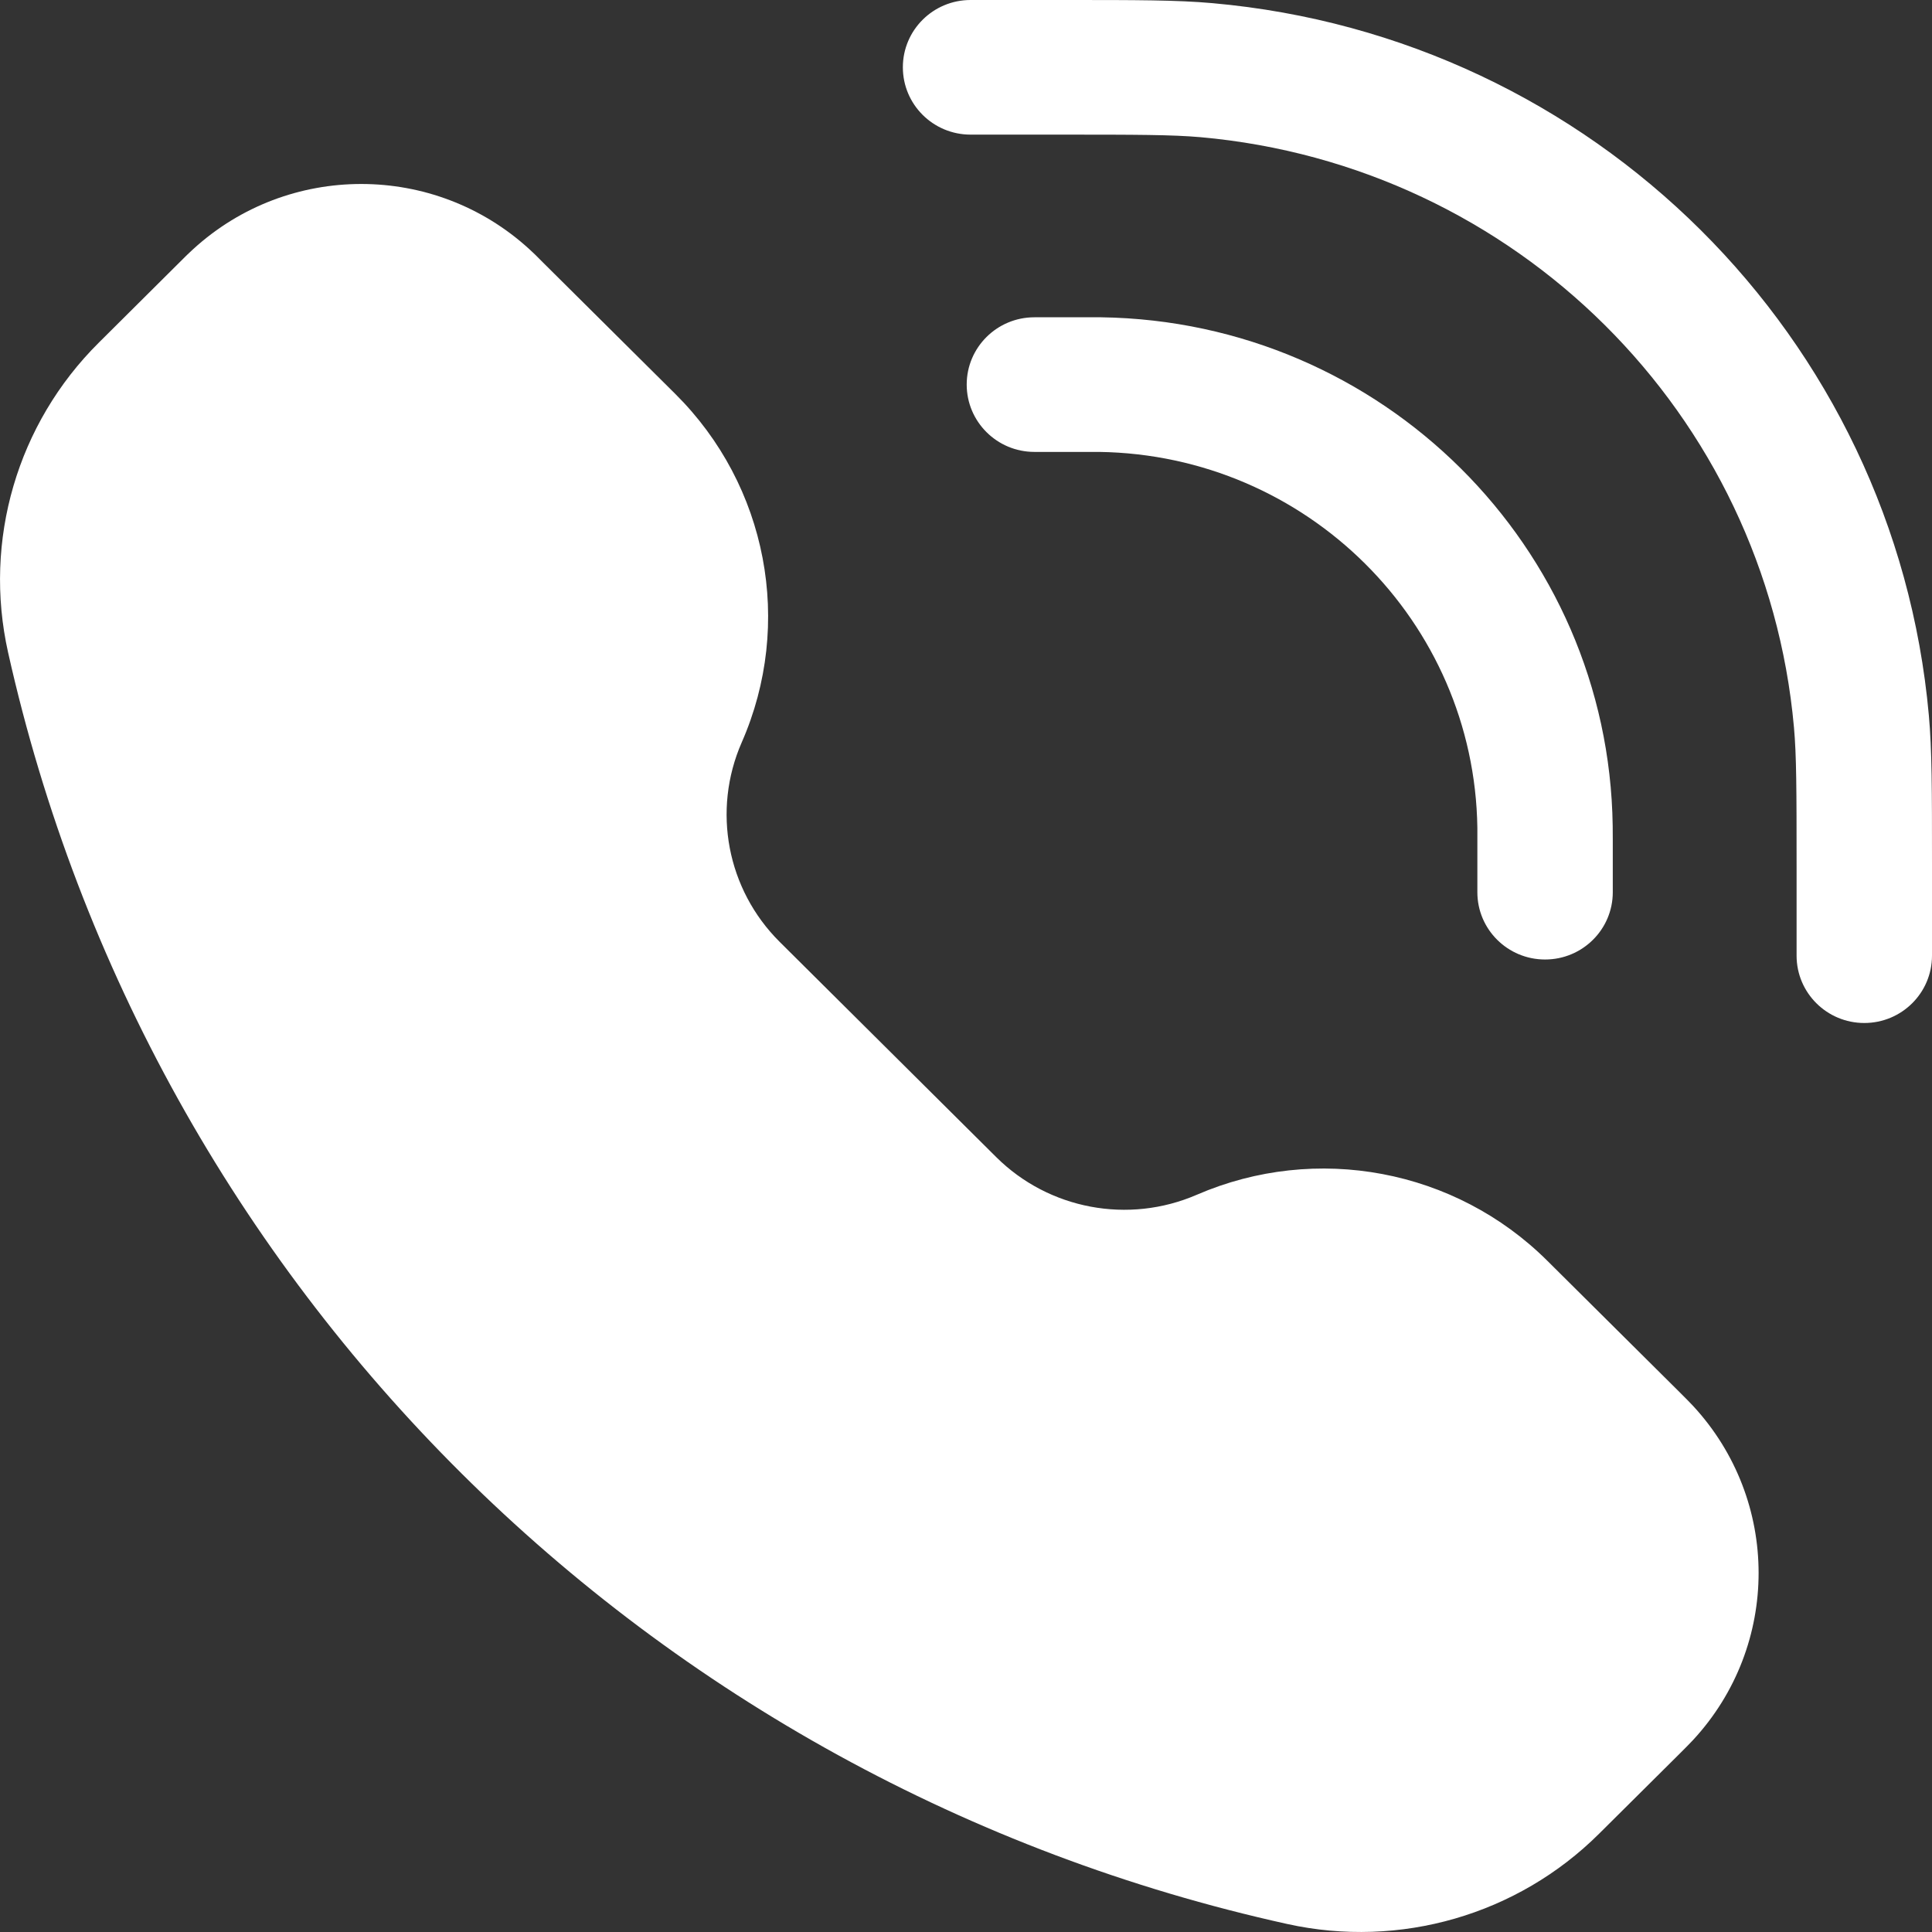
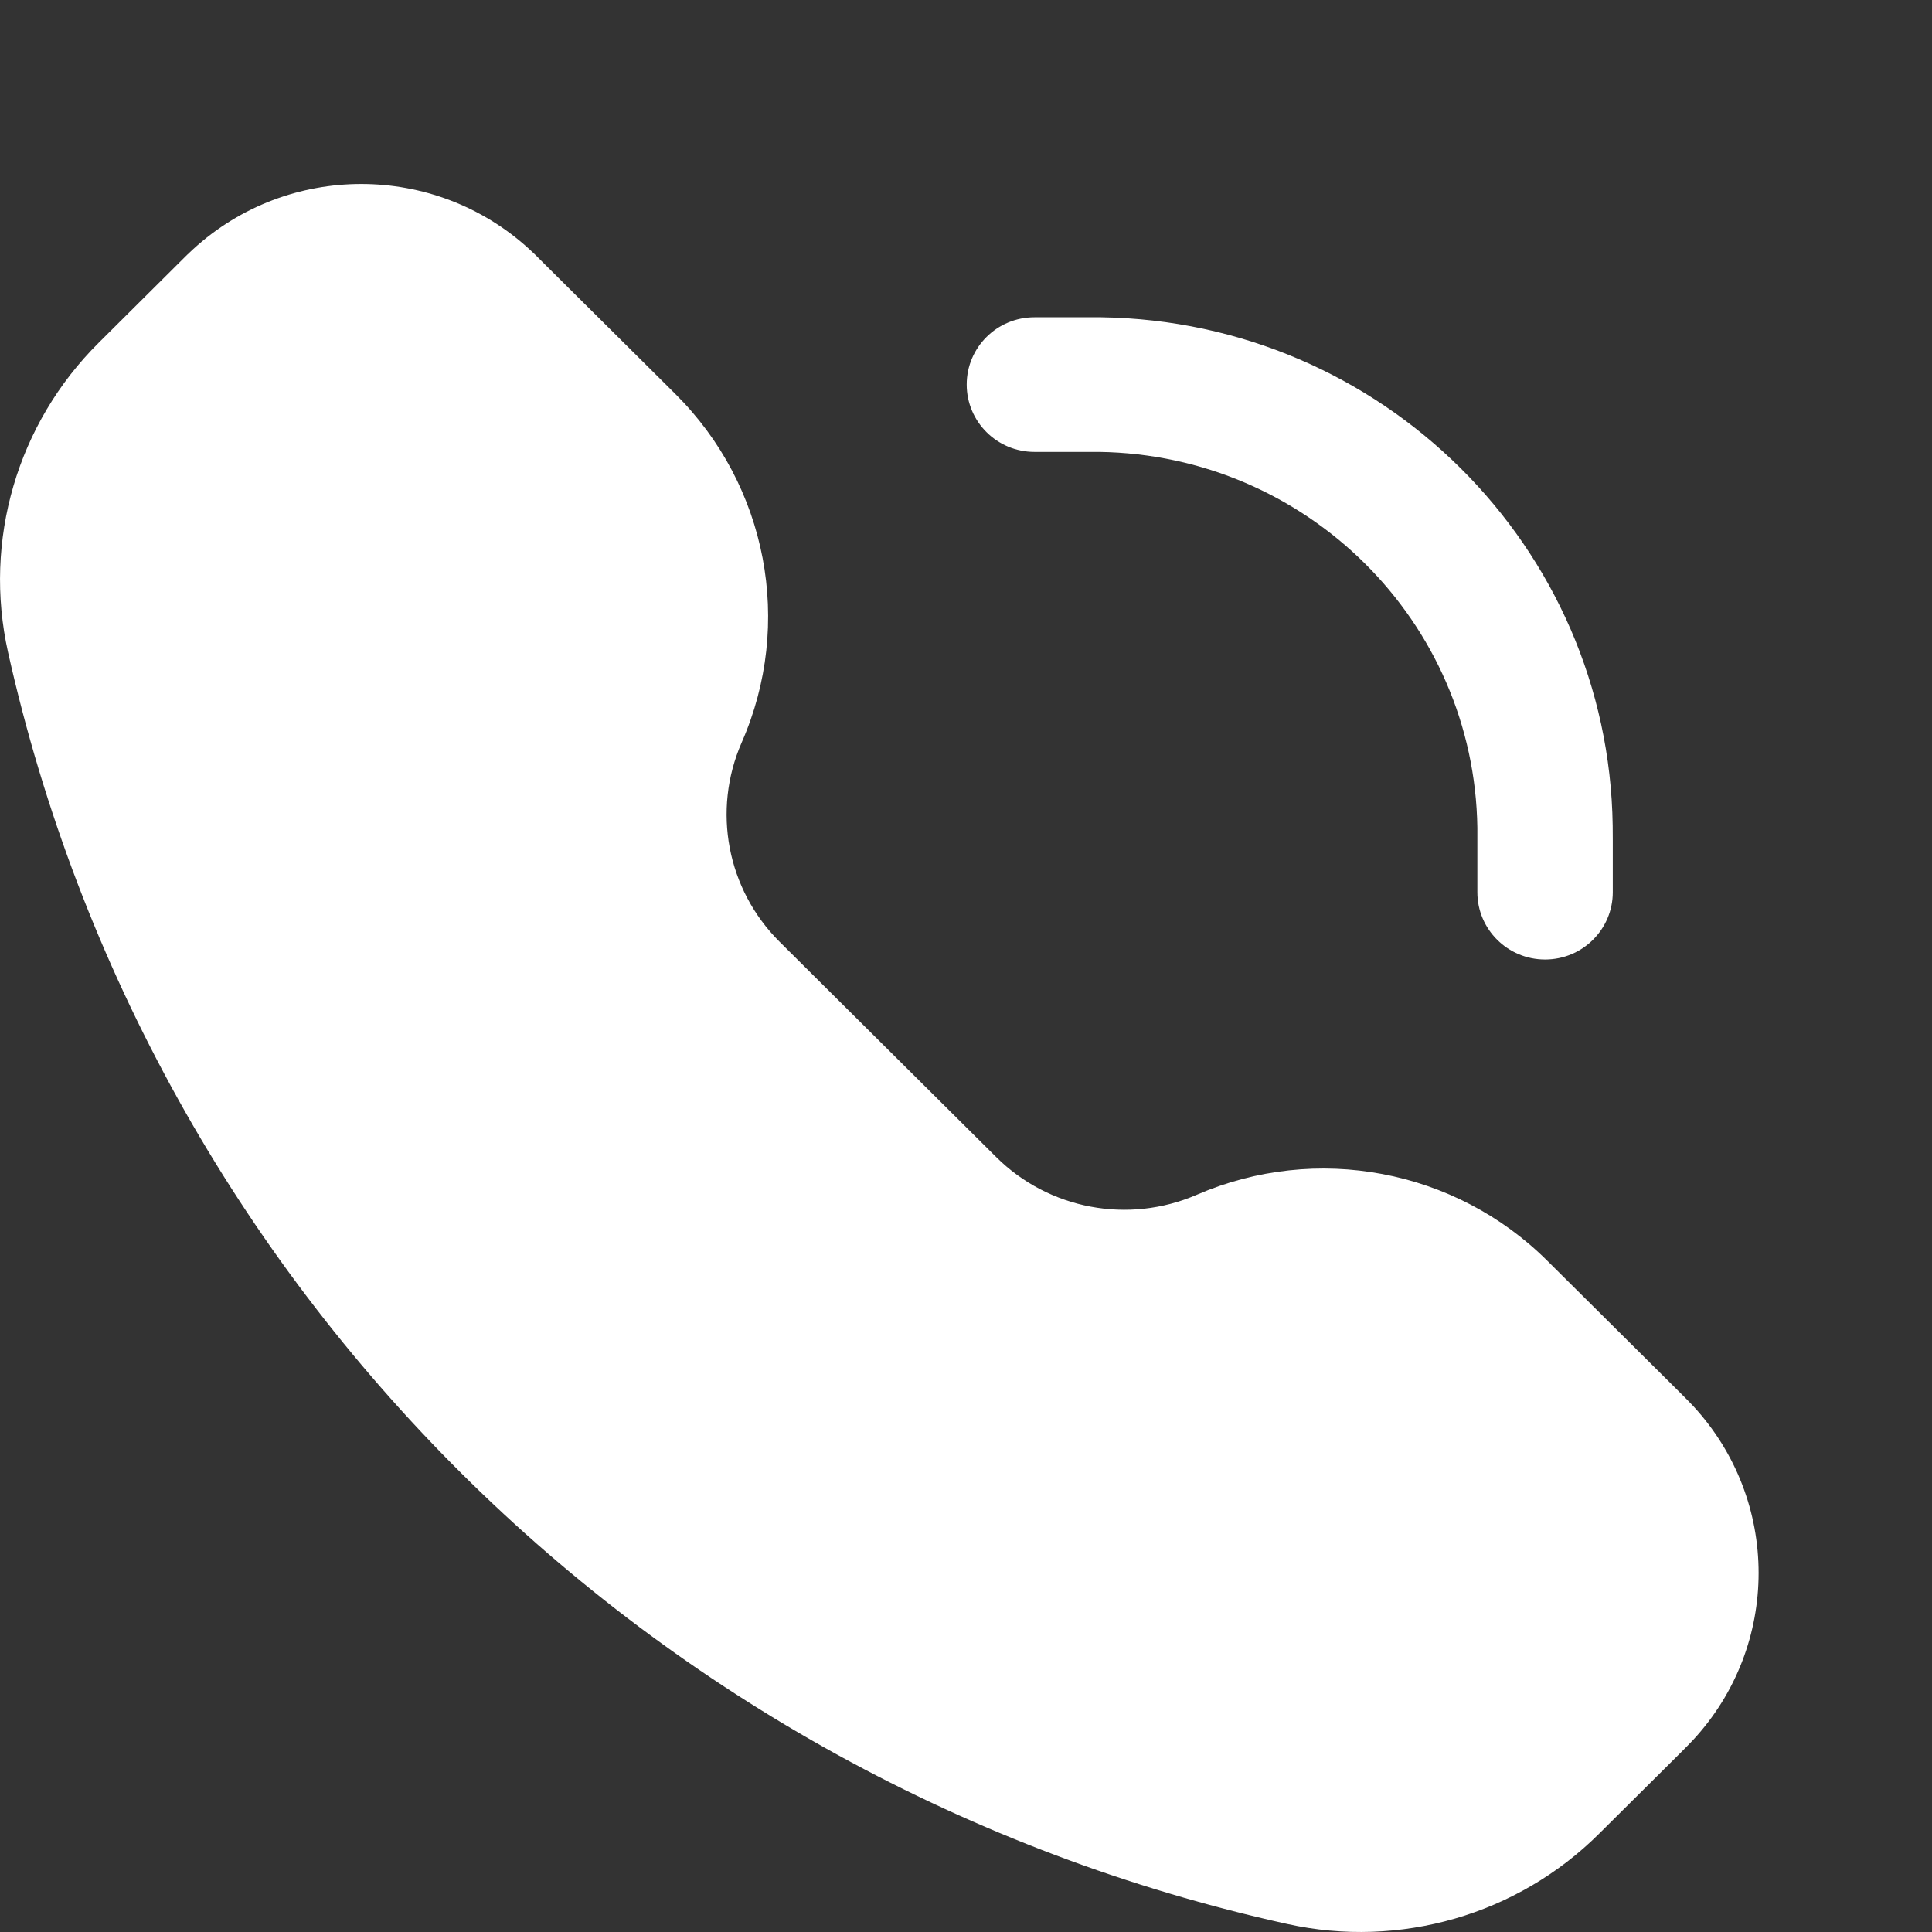
<svg xmlns="http://www.w3.org/2000/svg" width="22" height="22" viewBox="0 0 22 22" fill="none">
  <rect x="0" y="0" width="22" height="22" fill="#333333" stroke="none" />
-   <path d="M12.069 1.533C12.954 1.533 13.346 1.534 13.669 1.562C17.261 1.882 20.107 4.711 20.428 8.281C20.457 8.602 20.458 8.991 20.458 9.871V10.882C20.458 11.306 20.803 11.649 21.229 11.649C21.655 11.649 22 11.306 22 10.882V9.819C22 9.005 22 8.542 21.964 8.144C21.576 3.836 18.141 0.421 13.807 0.036C13.406 -2.36246e-05 12.941 -1.48348e-05 12.121 6.3594e-07H11.052C10.626 6.3594e-07 10.281 0.343 10.281 0.766C10.281 1.19 10.626 1.533 11.052 1.533L12.069 1.533Z" fill="white" />
  <path d="M6.026 2.836C4.945 1.848 3.282 1.848 2.201 2.836C2.156 2.876 2.109 2.923 2.048 2.984L1.125 3.902C0.196 4.824 -0.193 6.155 0.092 7.429C1.708 14.657 7.387 20.303 14.659 21.909C15.941 22.192 17.28 21.805 18.208 20.882L19.131 19.965C19.192 19.904 19.239 19.857 19.28 19.813C20.274 18.738 20.274 17.085 19.28 16.01C19.239 15.966 19.192 15.919 19.131 15.858L17.62 14.357C16.572 13.314 14.988 13.016 13.628 13.605C12.85 13.942 11.943 13.772 11.343 13.175L8.879 10.726C8.278 10.129 8.107 9.228 8.446 8.454C9.039 7.103 8.739 5.528 7.69 4.486L6.179 2.985C6.118 2.923 6.071 2.876 6.026 2.836Z" fill="white" />
  <path d="M11.779 3.613C11.353 3.613 11.008 3.956 11.008 4.379C11.008 4.802 11.353 5.146 11.779 5.146H12.36C12.45 5.146 12.486 5.146 12.516 5.146C14.88 5.18 16.789 7.076 16.823 9.426C16.823 9.456 16.823 9.493 16.823 9.582V10.16C16.823 10.583 17.168 10.926 17.594 10.926C18.02 10.926 18.365 10.583 18.365 10.16V9.574C18.365 9.495 18.365 9.447 18.364 9.404C18.319 6.225 15.737 3.659 12.539 3.613C12.496 3.613 12.447 3.613 12.367 3.613H11.779Z" fill="white" />
</svg>